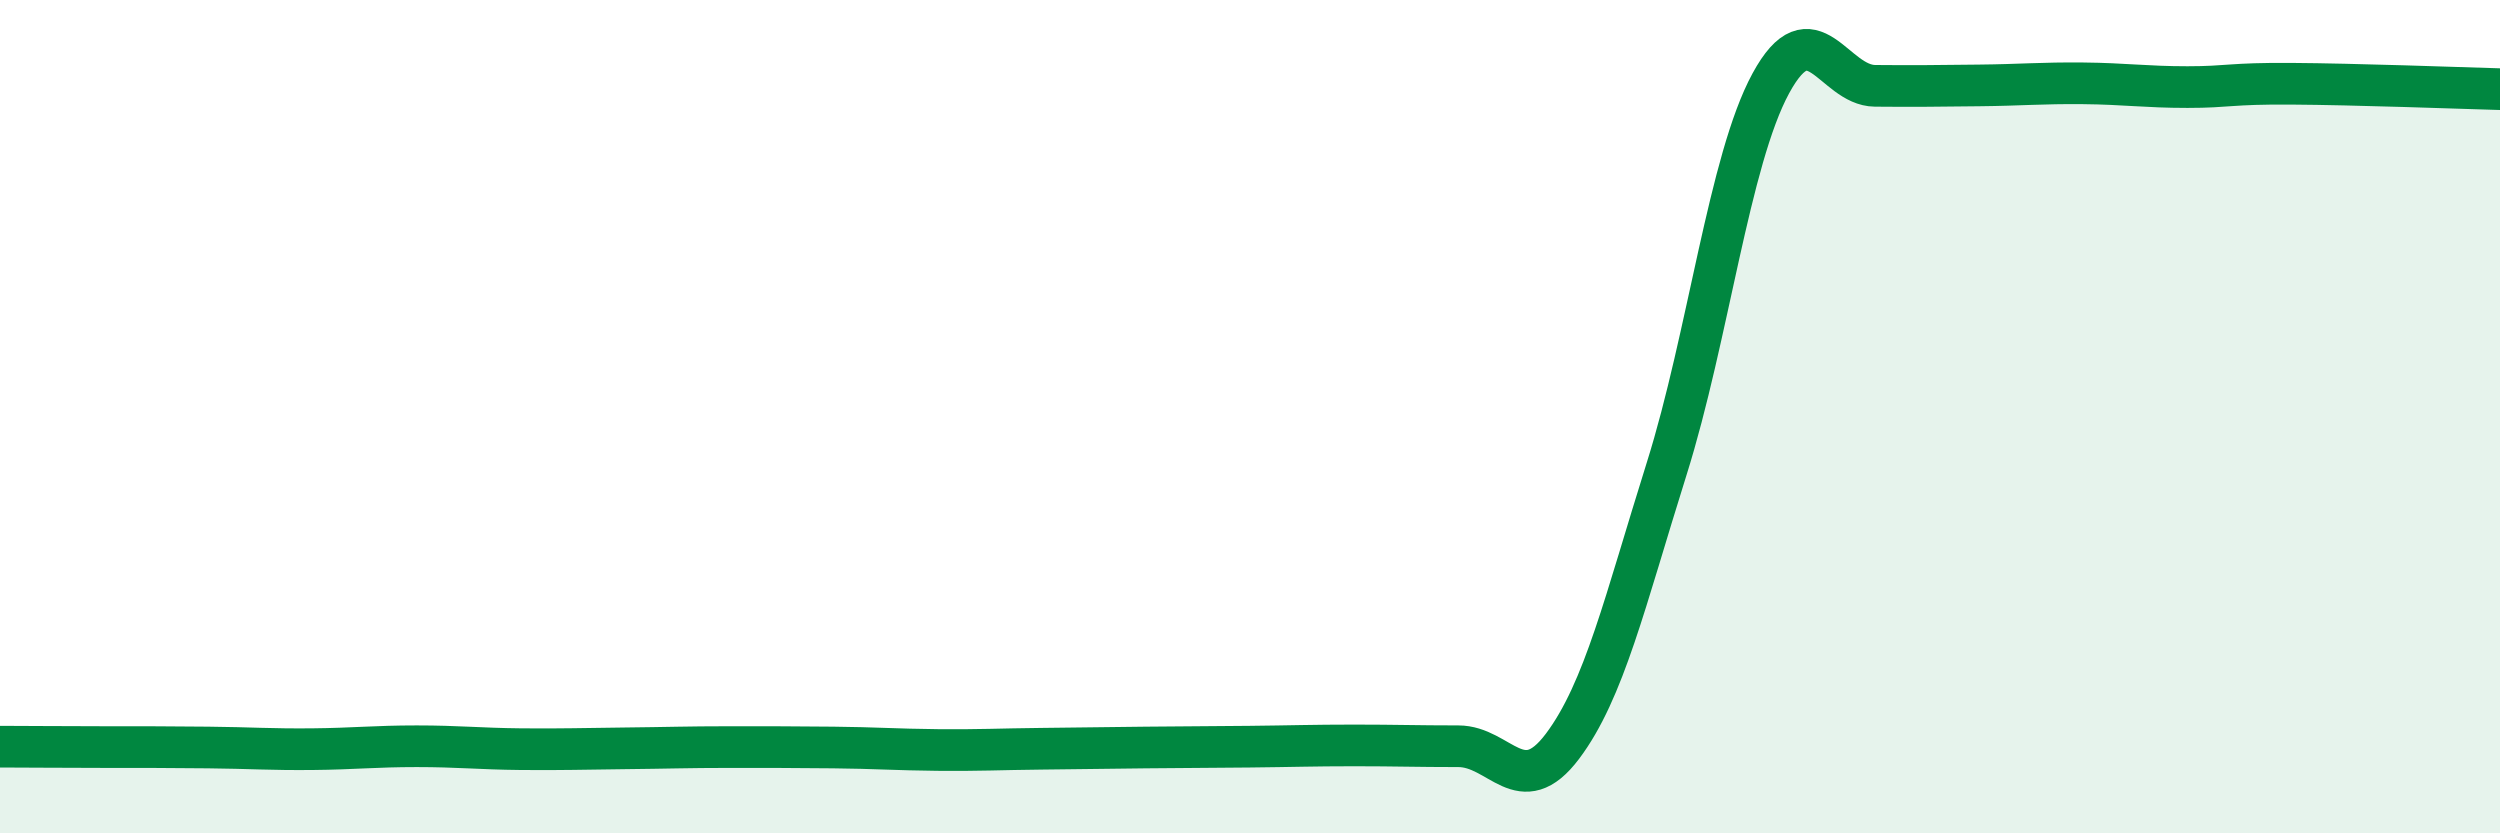
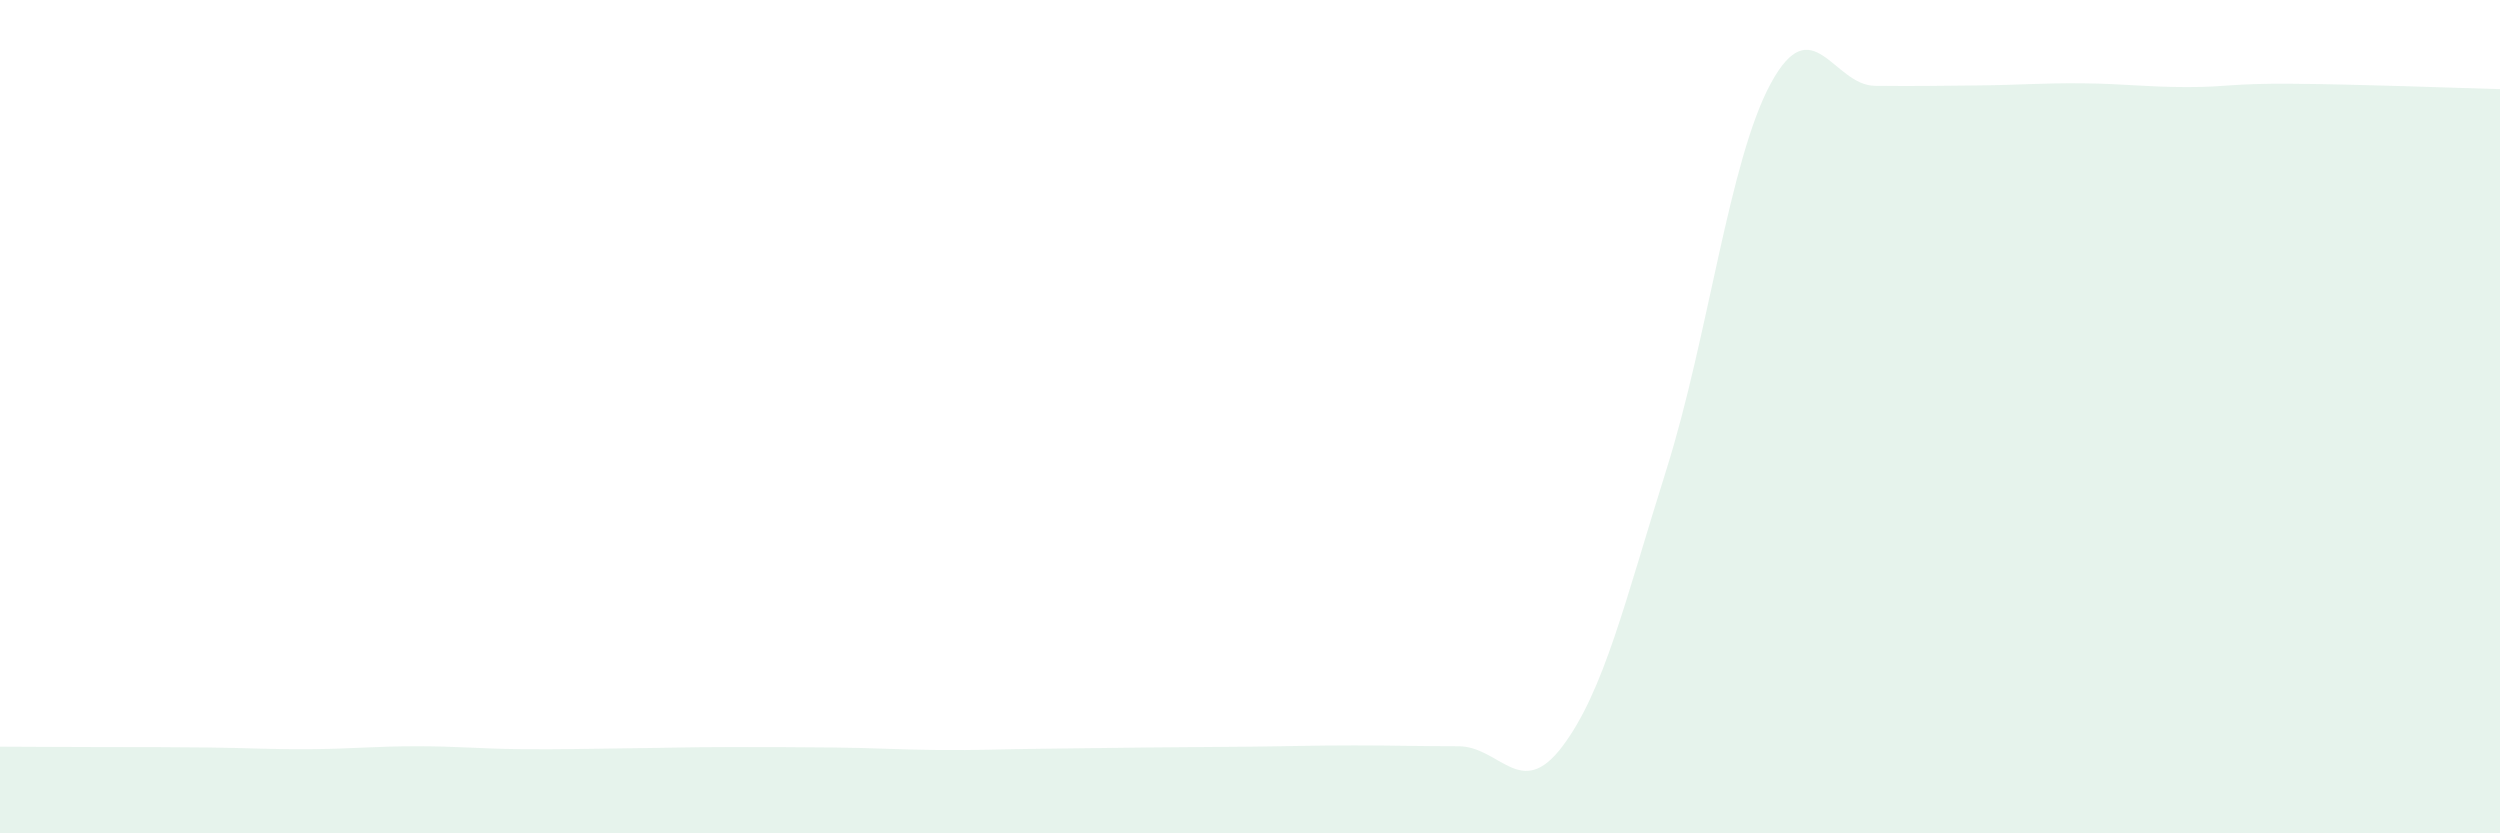
<svg xmlns="http://www.w3.org/2000/svg" width="60" height="20" viewBox="0 0 60 20">
-   <path d="M 0,17.92 C 0.5,17.92 1.5,17.93 2.5,17.93 C 3.5,17.93 4,17.93 5,17.94 C 6,17.95 6.5,17.99 7.5,17.98 C 8.5,17.97 9,17.91 10,17.91 C 11,17.91 11.5,17.97 12.5,17.98 C 13.5,17.99 14,17.97 15,17.96 C 16,17.95 16.5,17.93 17.5,17.93 C 18.5,17.93 19,17.93 20,17.94 C 21,17.95 21.5,17.99 22.5,18 C 23.5,18.01 24,17.98 25,17.97 C 26,17.96 26.5,17.95 27.5,17.94 C 28.5,17.93 29,17.93 30,17.92 C 31,17.91 31.5,17.89 32.5,17.89 C 33.5,17.89 34,17.91 35,17.91 C 36,17.91 36.5,19.24 37.5,17.91 C 38.5,16.58 39,14.43 40,11.25 C 41,8.07 41.5,3.84 42.5,2 C 43.5,0.16 44,2.05 45,2.06 C 46,2.07 46.5,2.06 47.5,2.05 C 48.5,2.04 49,1.99 50,2 C 51,2.01 51.5,2.09 52.5,2.09 C 53.5,2.09 53.5,2 55,2.01 C 56.5,2.02 59,2.11 60,2.14L60 20L0 20Z" fill="#008740" opacity="0.1" stroke-linecap="round" stroke-linejoin="round" />
-   <path d="M 0,17.92 C 0.5,17.92 1.5,17.93 2.5,17.93 C 3.5,17.93 4,17.93 5,17.94 C 6,17.95 6.5,17.99 7.5,17.98 C 8.5,17.97 9,17.91 10,17.91 C 11,17.91 11.5,17.97 12.5,17.98 C 13.5,17.99 14,17.97 15,17.96 C 16,17.95 16.5,17.93 17.5,17.93 C 18.5,17.93 19,17.93 20,17.94 C 21,17.95 21.5,17.99 22.5,18 C 23.5,18.01 24,17.98 25,17.97 C 26,17.96 26.5,17.95 27.5,17.94 C 28.5,17.93 29,17.93 30,17.92 C 31,17.91 31.5,17.89 32.5,17.89 C 33.5,17.89 34,17.91 35,17.91 C 36,17.91 36.5,19.24 37.5,17.91 C 38.5,16.58 39,14.43 40,11.25 C 41,8.07 41.5,3.84 42.5,2 C 43.5,0.16 44,2.05 45,2.06 C 46,2.07 46.5,2.06 47.5,2.05 C 48.5,2.04 49,1.99 50,2 C 51,2.01 51.5,2.09 52.5,2.09 C 53.5,2.09 53.5,2 55,2.01 C 56.5,2.02 59,2.11 60,2.14" stroke="#008740" stroke-width="1" fill="none" stroke-linecap="round" stroke-linejoin="round" />
+   <path d="M 0,17.92 C 0.5,17.92 1.5,17.93 2.5,17.93 C 3.5,17.93 4,17.93 5,17.94 C 6,17.95 6.5,17.99 7.5,17.98 C 8.5,17.97 9,17.91 10,17.91 C 11,17.91 11.5,17.97 12.5,17.98 C 13.5,17.99 14,17.97 15,17.96 C 16,17.95 16.5,17.93 17.5,17.93 C 18.5,17.93 19,17.93 20,17.94 C 21,17.95 21.5,17.99 22.5,18 C 23.5,18.01 24,17.98 25,17.97 C 26,17.96 26.5,17.95 27.5,17.94 C 28.5,17.93 29,17.93 30,17.92 C 31,17.91 31.5,17.89 32.5,17.89 C 33.5,17.89 34,17.91 35,17.91 C 36,17.91 36.5,19.24 37.5,17.91 C 38.5,16.58 39,14.43 40,11.25 C 41,8.07 41.5,3.84 42.5,2 C 43.5,0.16 44,2.05 45,2.06 C 46,2.07 46.5,2.06 47.5,2.05 C 48.5,2.04 49,1.99 50,2 C 51,2.01 51.5,2.09 52.5,2.09 C 53.5,2.09 53.5,2 55,2.01 C 56.5,2.02 59,2.11 60,2.14L60 20L0 20" fill="#008740" opacity="0.1" stroke-linecap="round" stroke-linejoin="round" />
</svg>